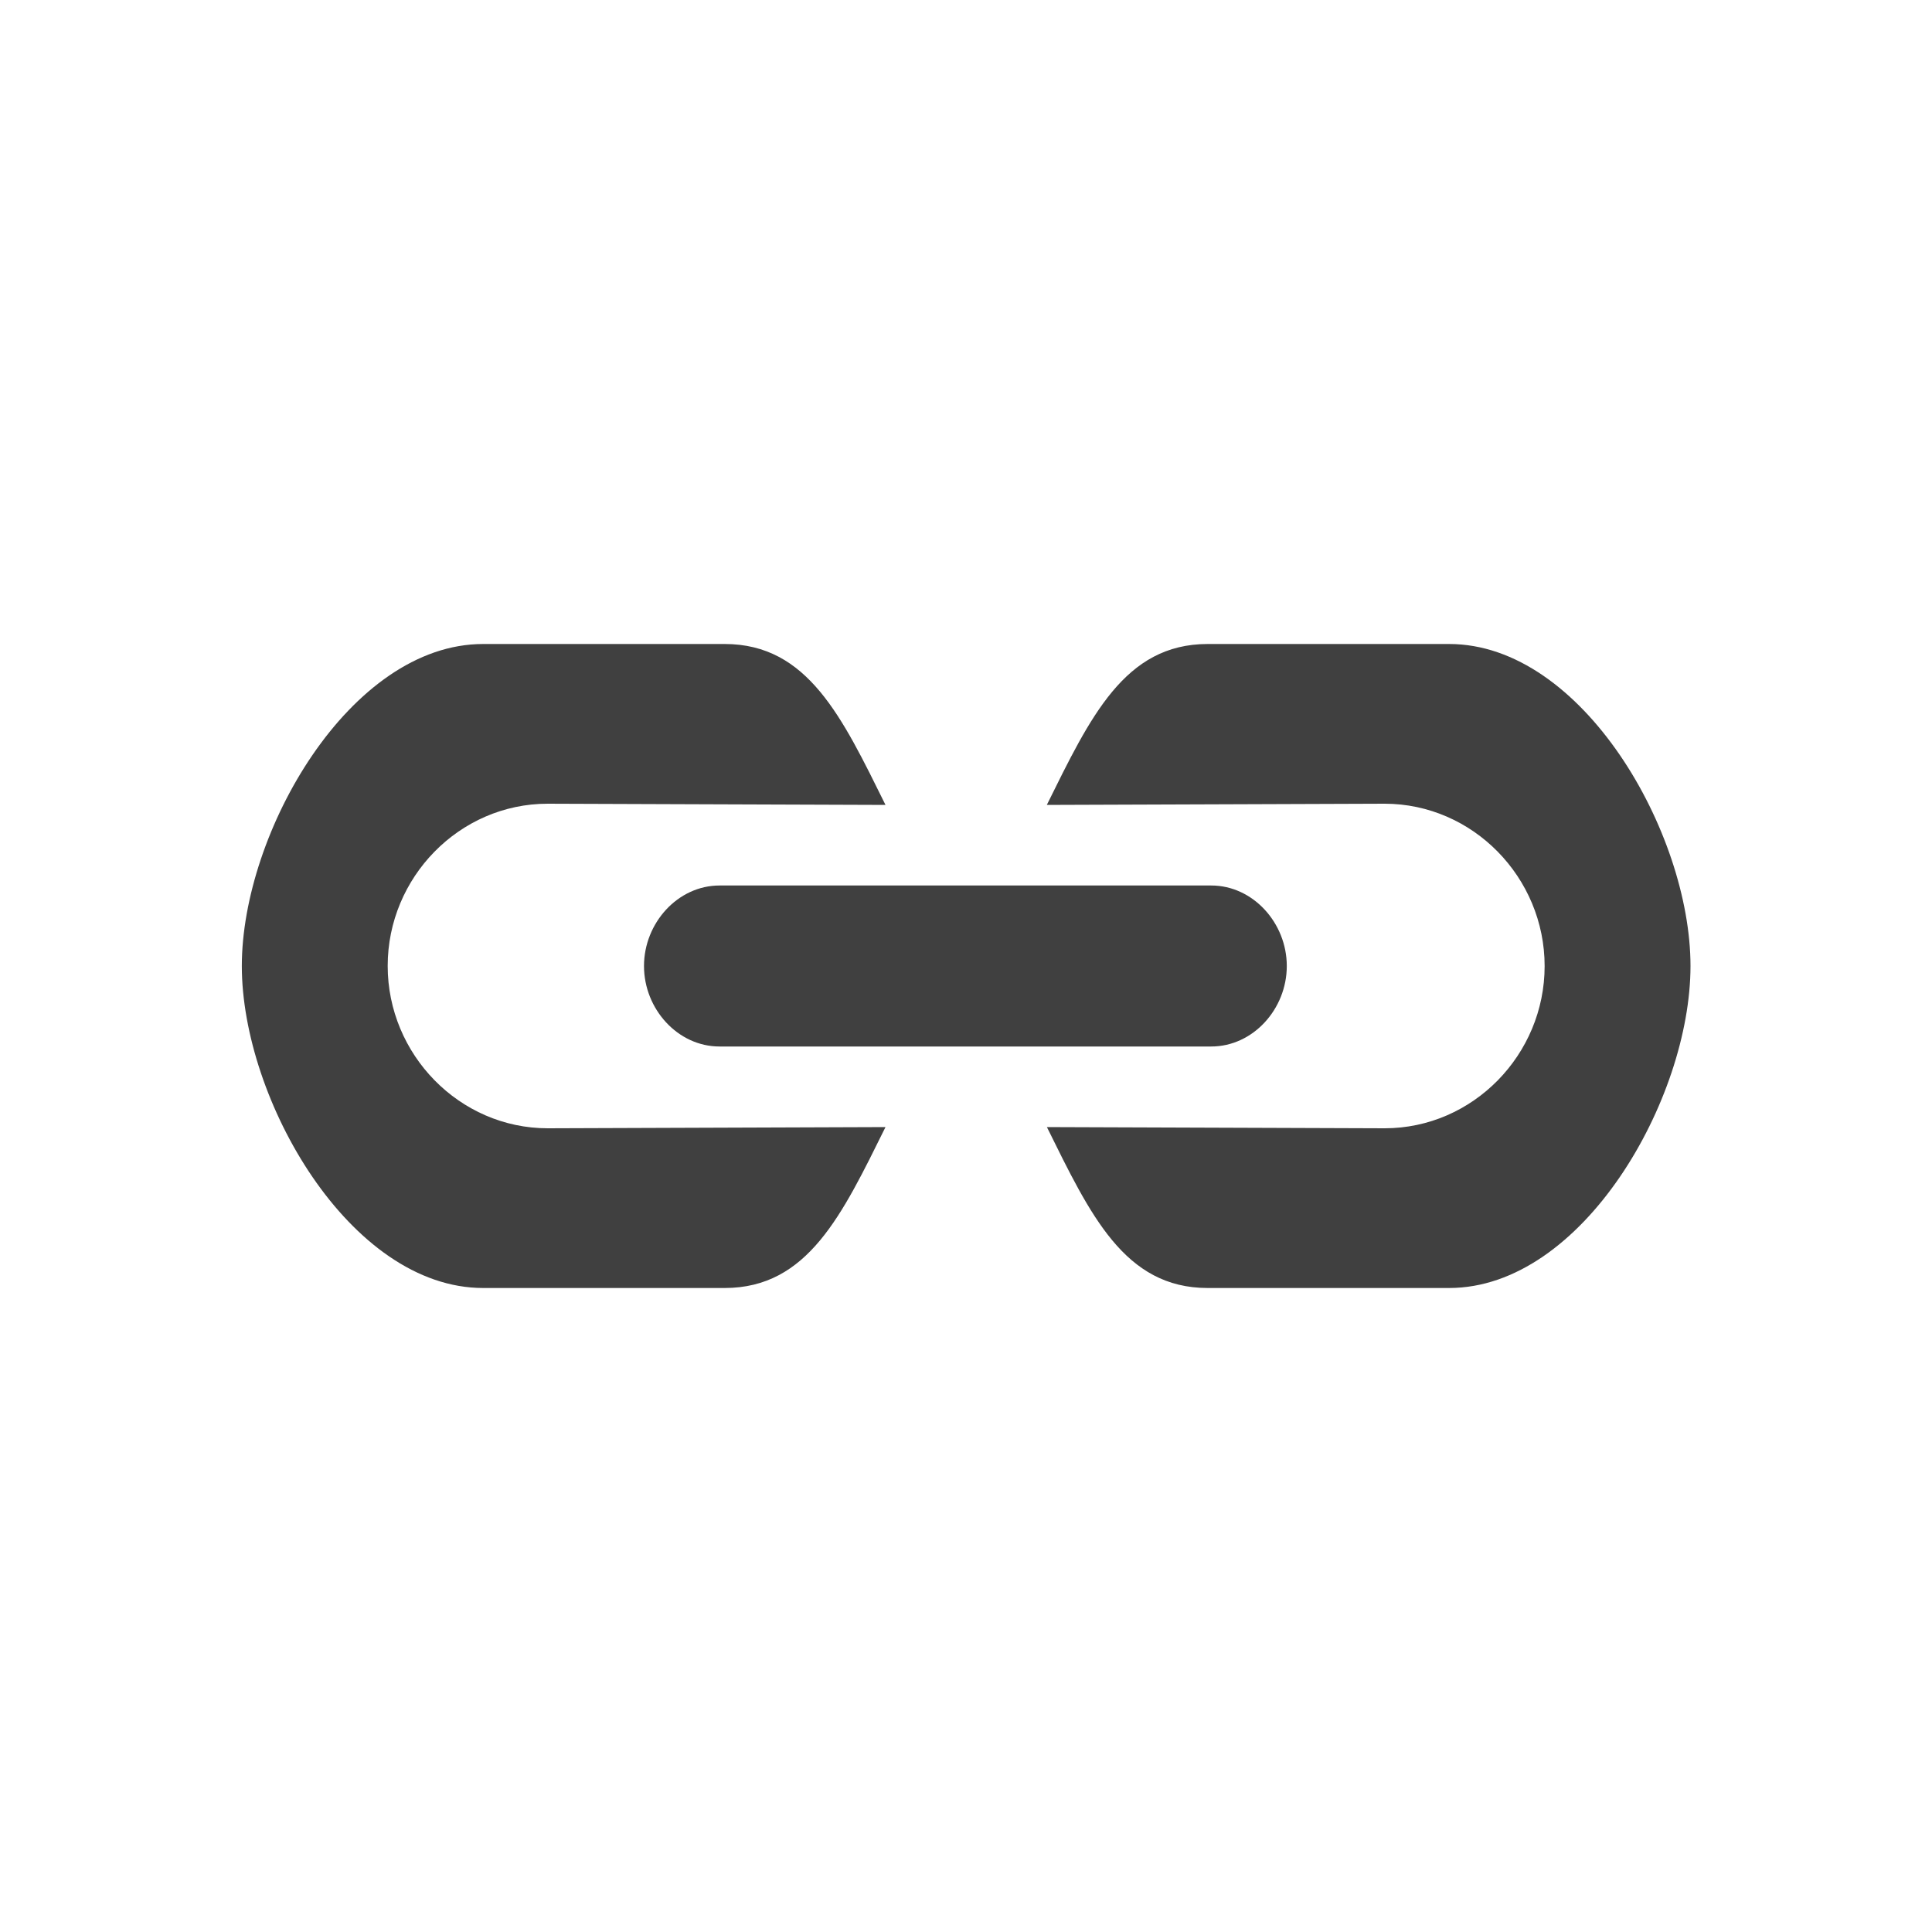
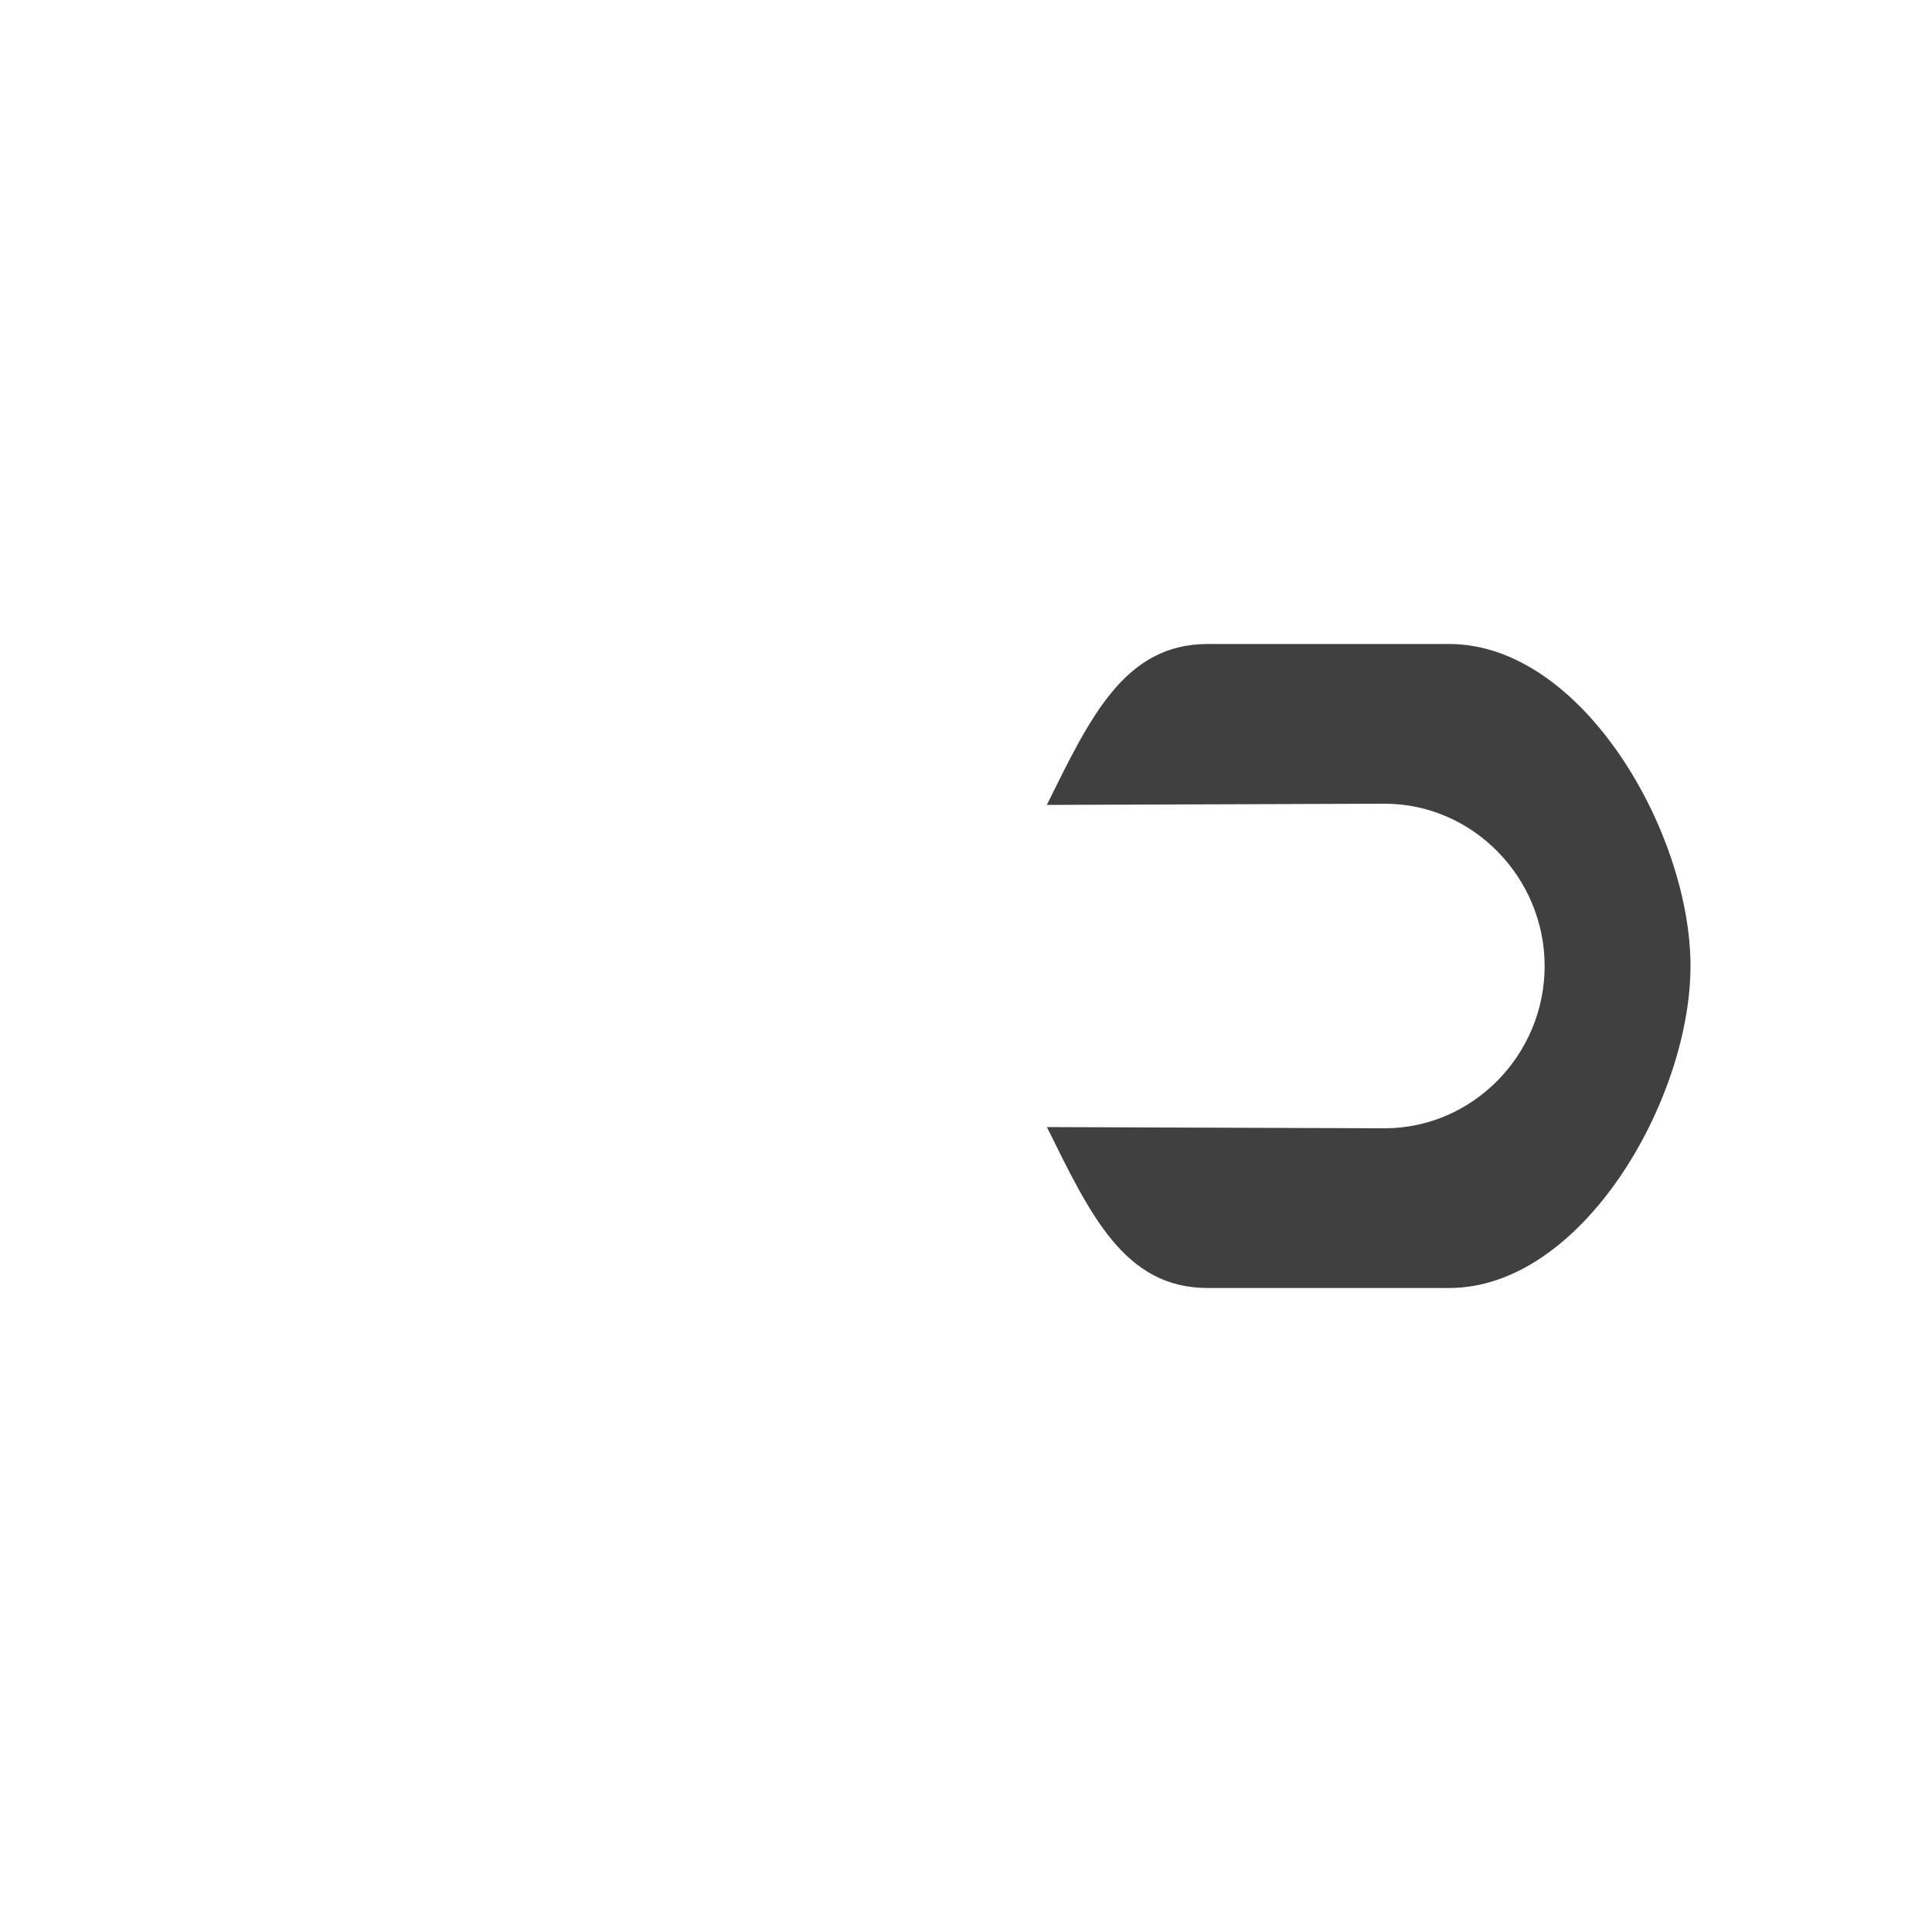
<svg xmlns="http://www.w3.org/2000/svg" version="1.1" x="0px" y="0px" width="24px" height="24px" viewBox="0 0 24 24" style="enable-background:new 0 0 24 24;" xml:space="preserve">
  <g id="Icons" style="opacity:0.75;">
    <g id="link">
      <path id="right" d="M19.188,12.001c0,1.1-0.891,2.015-1.988,2.015l-4.195-0.015C13.543,15.089,13.968,16,15.002,16h3    C19.658,16,21,13.657,21,12s-1.342-4-2.998-4h-3c-1.034,0-1.459,0.911-1.998,1.999l4.195-0.015    C18.297,9.984,19.188,10.901,19.188,12.001z" />
-       <path id="center" d="M8,12c0,0.535,0.42,1,0.938,1h6.109c0.518,0,0.938-0.465,0.938-1c0-0.534-0.42-1-0.938-1H8.938    C8.42,11,8,11.466,8,12z" />
-       <path id="left" d="M4.816,11.999c0-1.1,0.891-2.015,1.988-2.015L11,9.999C10.461,8.911,10.036,8,9.002,8h-3    c-1.656,0-2.998,2.343-2.998,4s1.342,4,2.998,4h3c1.034,0,1.459-0.911,1.998-1.999l-4.195,0.015    C5.707,14.016,4.816,13.099,4.816,11.999z" />
    </g>
  </g>
  <g id="Guides" style="display:none;">
</g>
</svg>